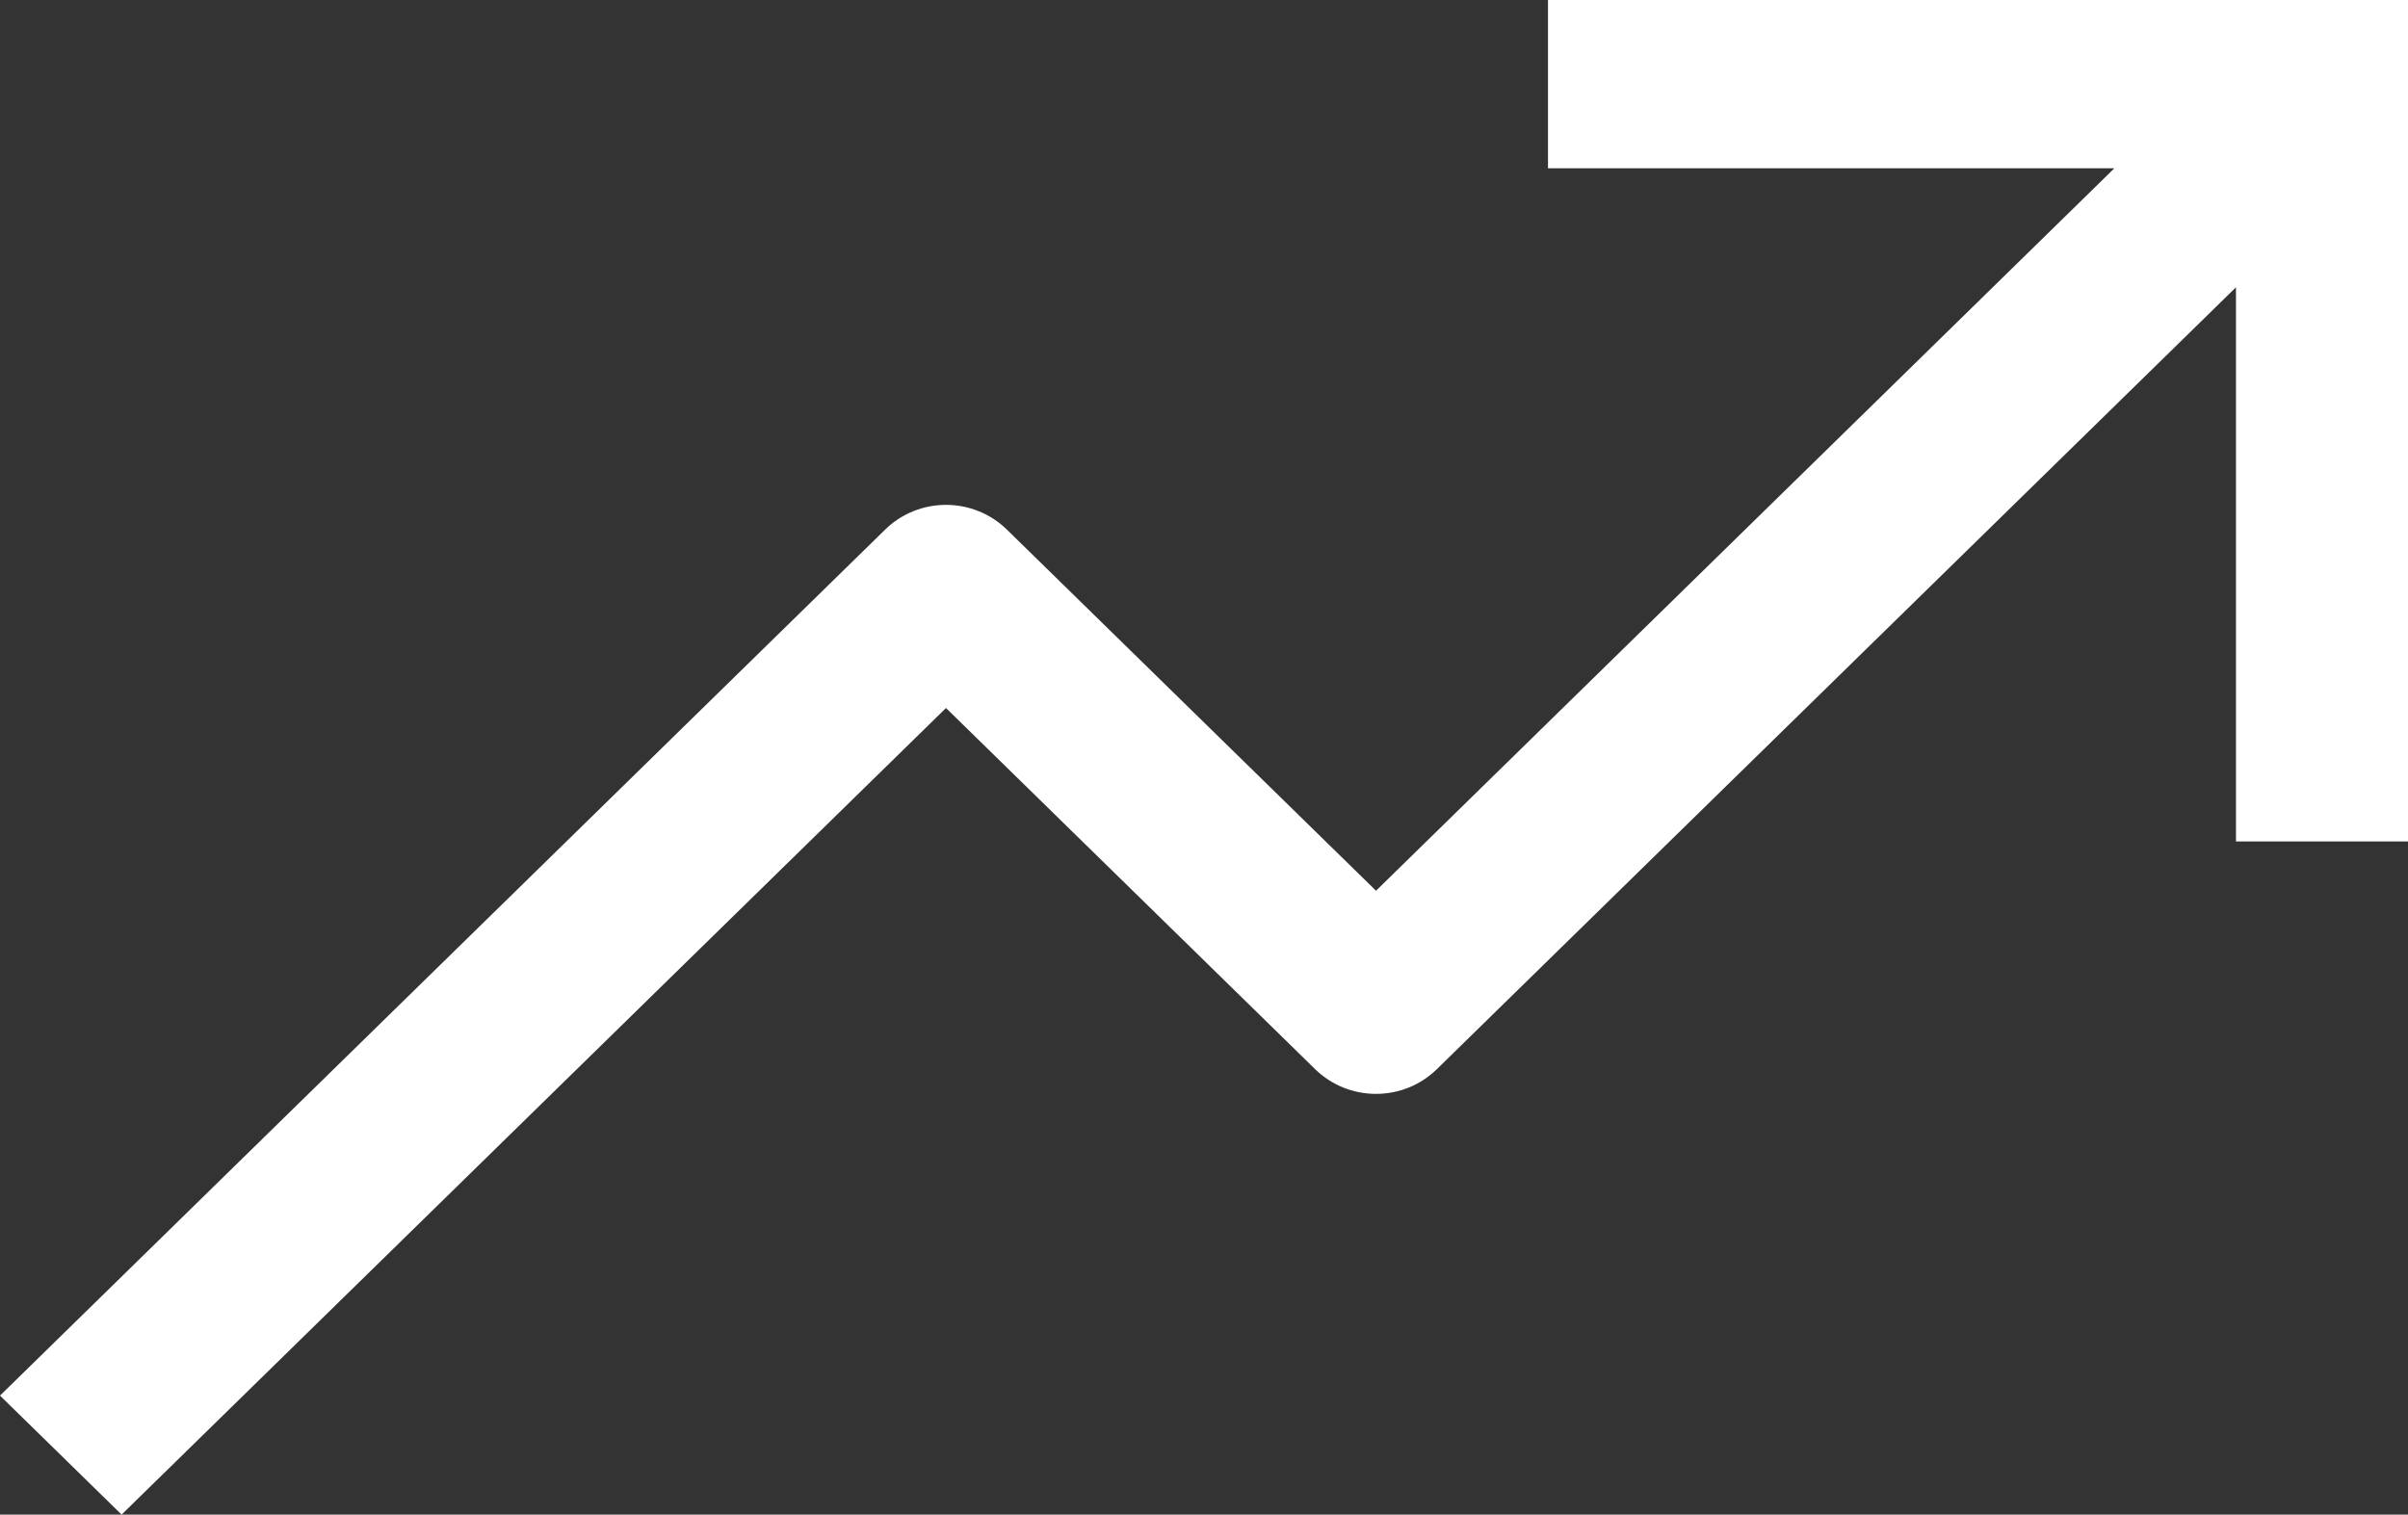
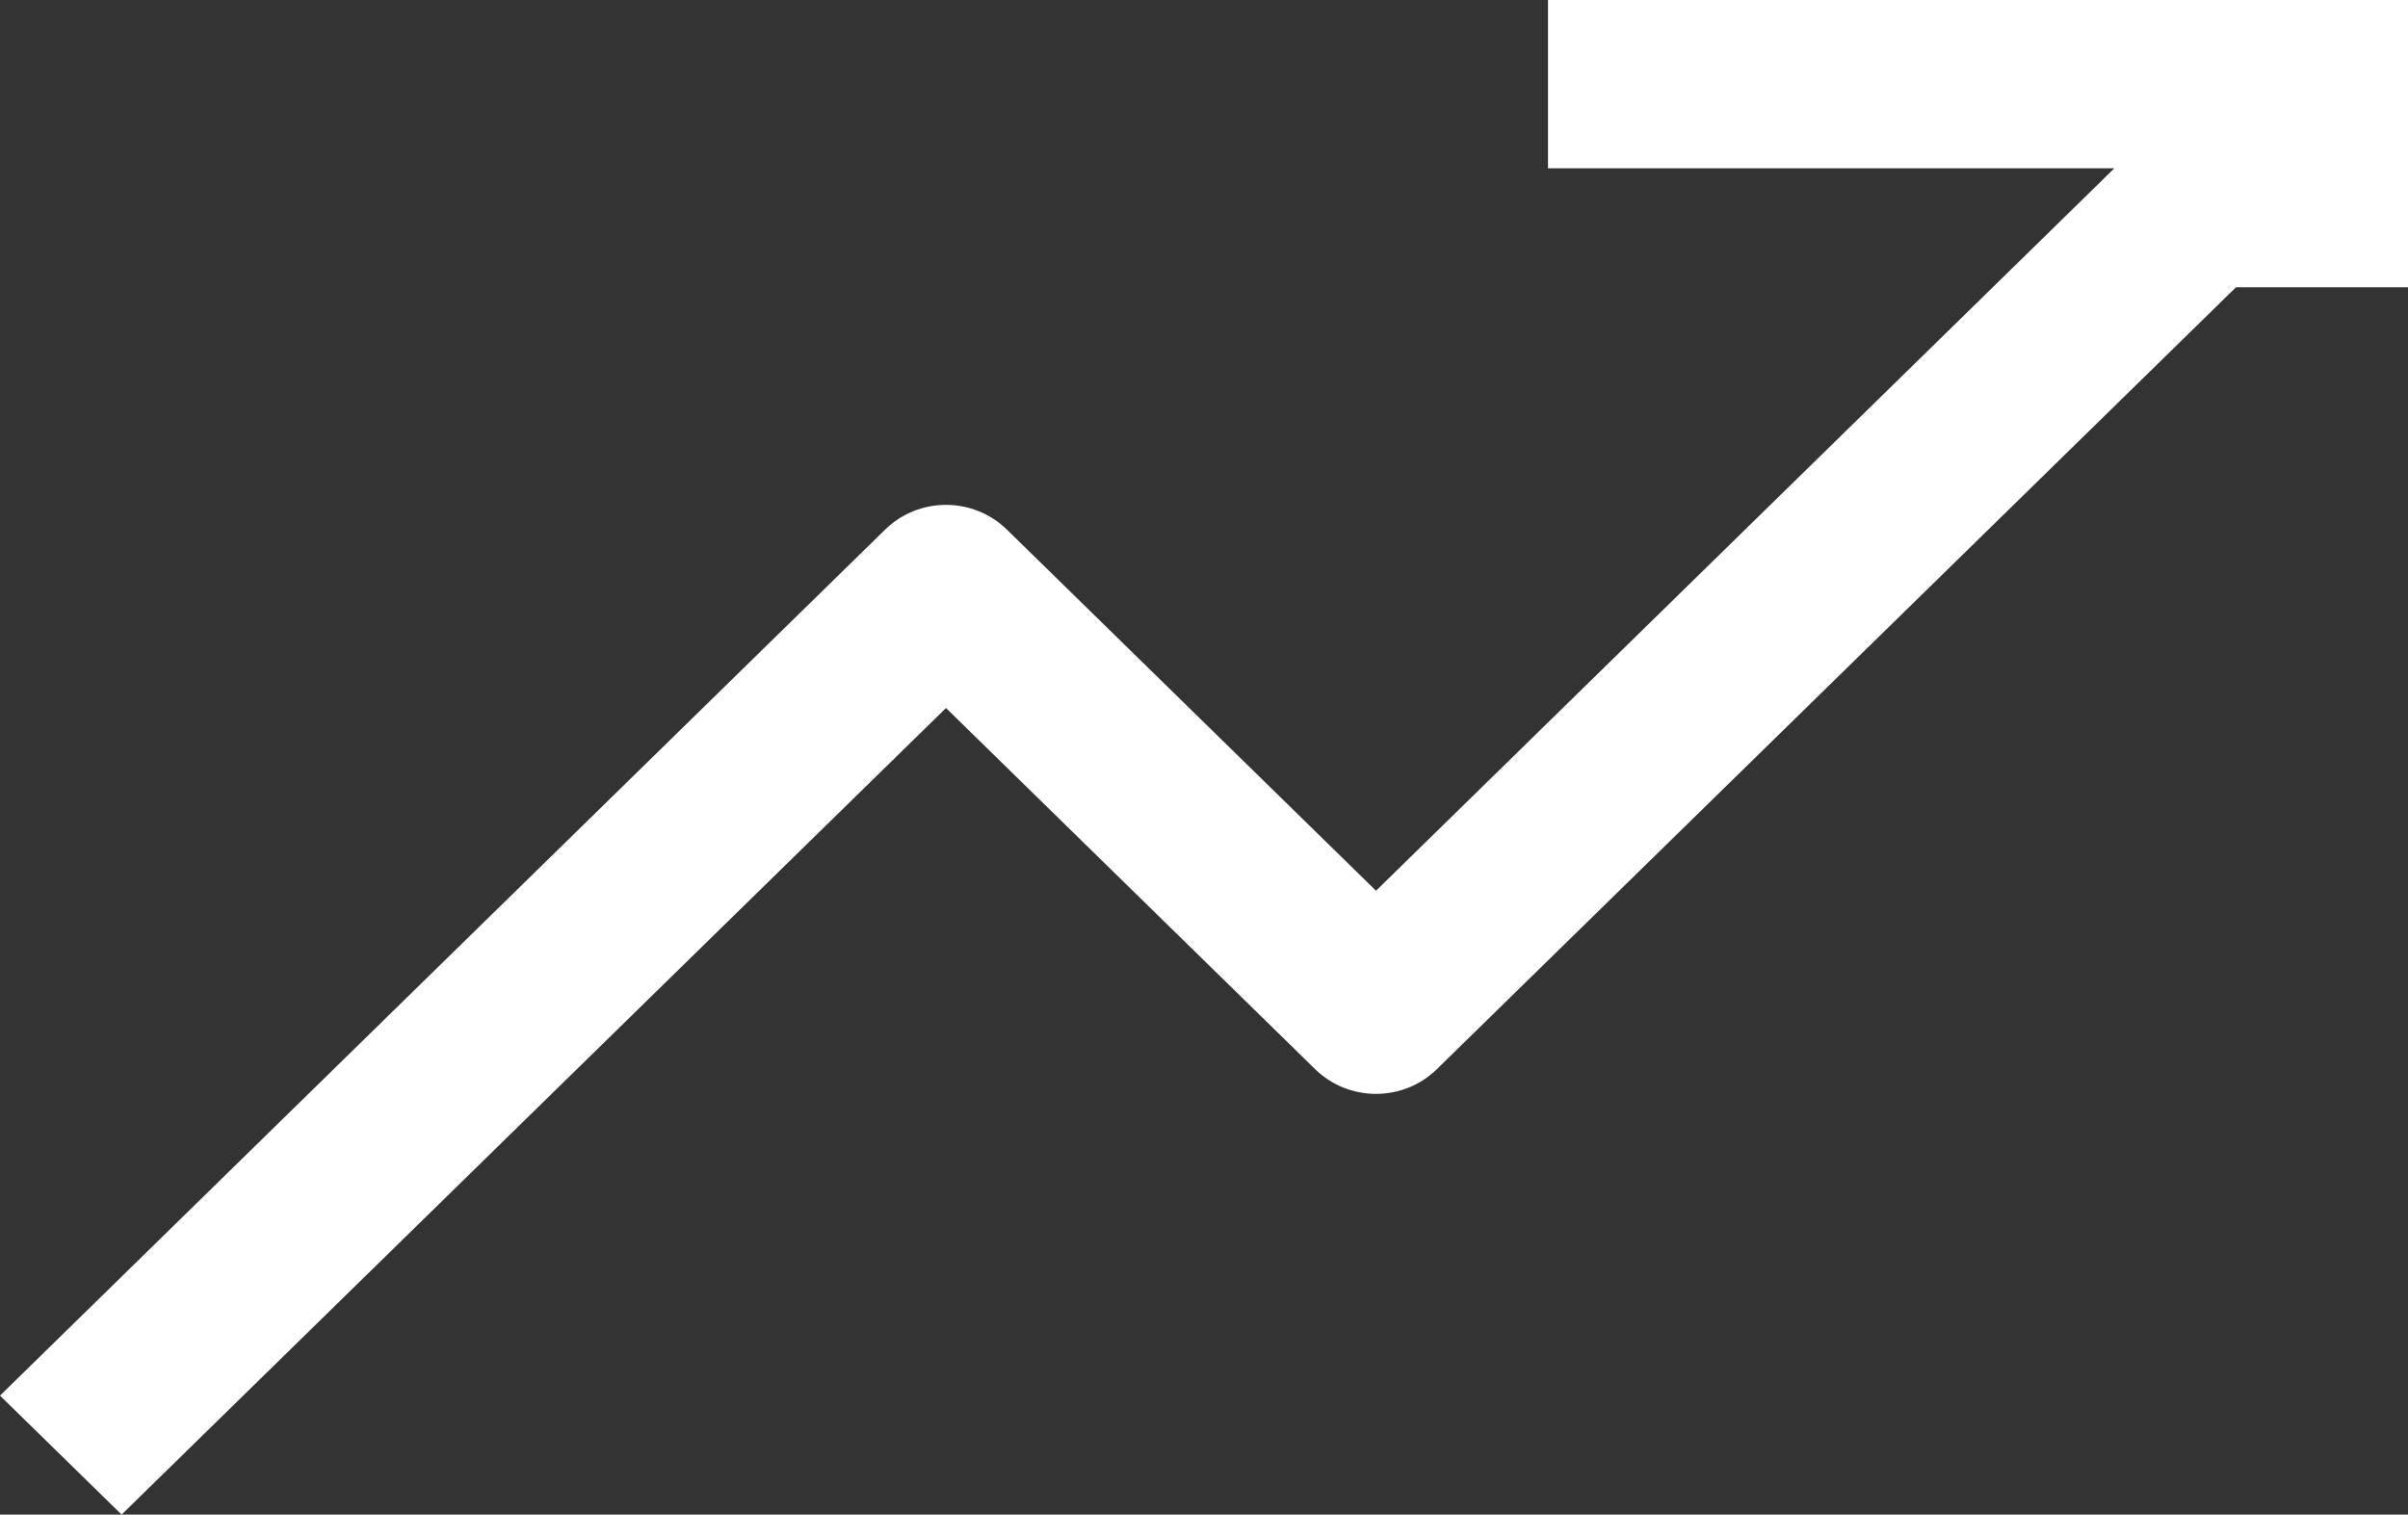
<svg xmlns="http://www.w3.org/2000/svg" width="62" height="39" viewBox="0 0 62 39" fill="none">
  <rect x="0" y="0" width="62" height="39" fill="#333333" stroke="none" />
-   <path d="M39.857 0V4.333H54.44L35.429 22.936L25.923 13.635C25.717 13.434 25.473 13.274 25.204 13.165C24.936 13.056 24.648 13 24.357 13C24.066 13 23.778 13.056 23.51 13.165C23.241 13.274 22.997 13.434 22.792 13.635L0 35.936L3.131 39L24.357 18.231L33.863 27.532C34.069 27.733 34.313 27.893 34.581 28.002C34.85 28.111 35.138 28.167 35.429 28.167C35.719 28.167 36.007 28.111 36.276 28.002C36.544 27.893 36.789 27.733 36.994 27.532L57.571 7.397V21.667H62V0H39.857Z" fill="white" />
+   <path d="M39.857 0V4.333H54.44L35.429 22.936L25.923 13.635C25.717 13.434 25.473 13.274 25.204 13.165C24.936 13.056 24.648 13 24.357 13C24.066 13 23.778 13.056 23.51 13.165C23.241 13.274 22.997 13.434 22.792 13.635L0 35.936L3.131 39L24.357 18.231L33.863 27.532C34.069 27.733 34.313 27.893 34.581 28.002C34.85 28.111 35.138 28.167 35.429 28.167C35.719 28.167 36.007 28.111 36.276 28.002C36.544 27.893 36.789 27.733 36.994 27.532L57.571 7.397H62V0H39.857Z" fill="white" />
</svg>